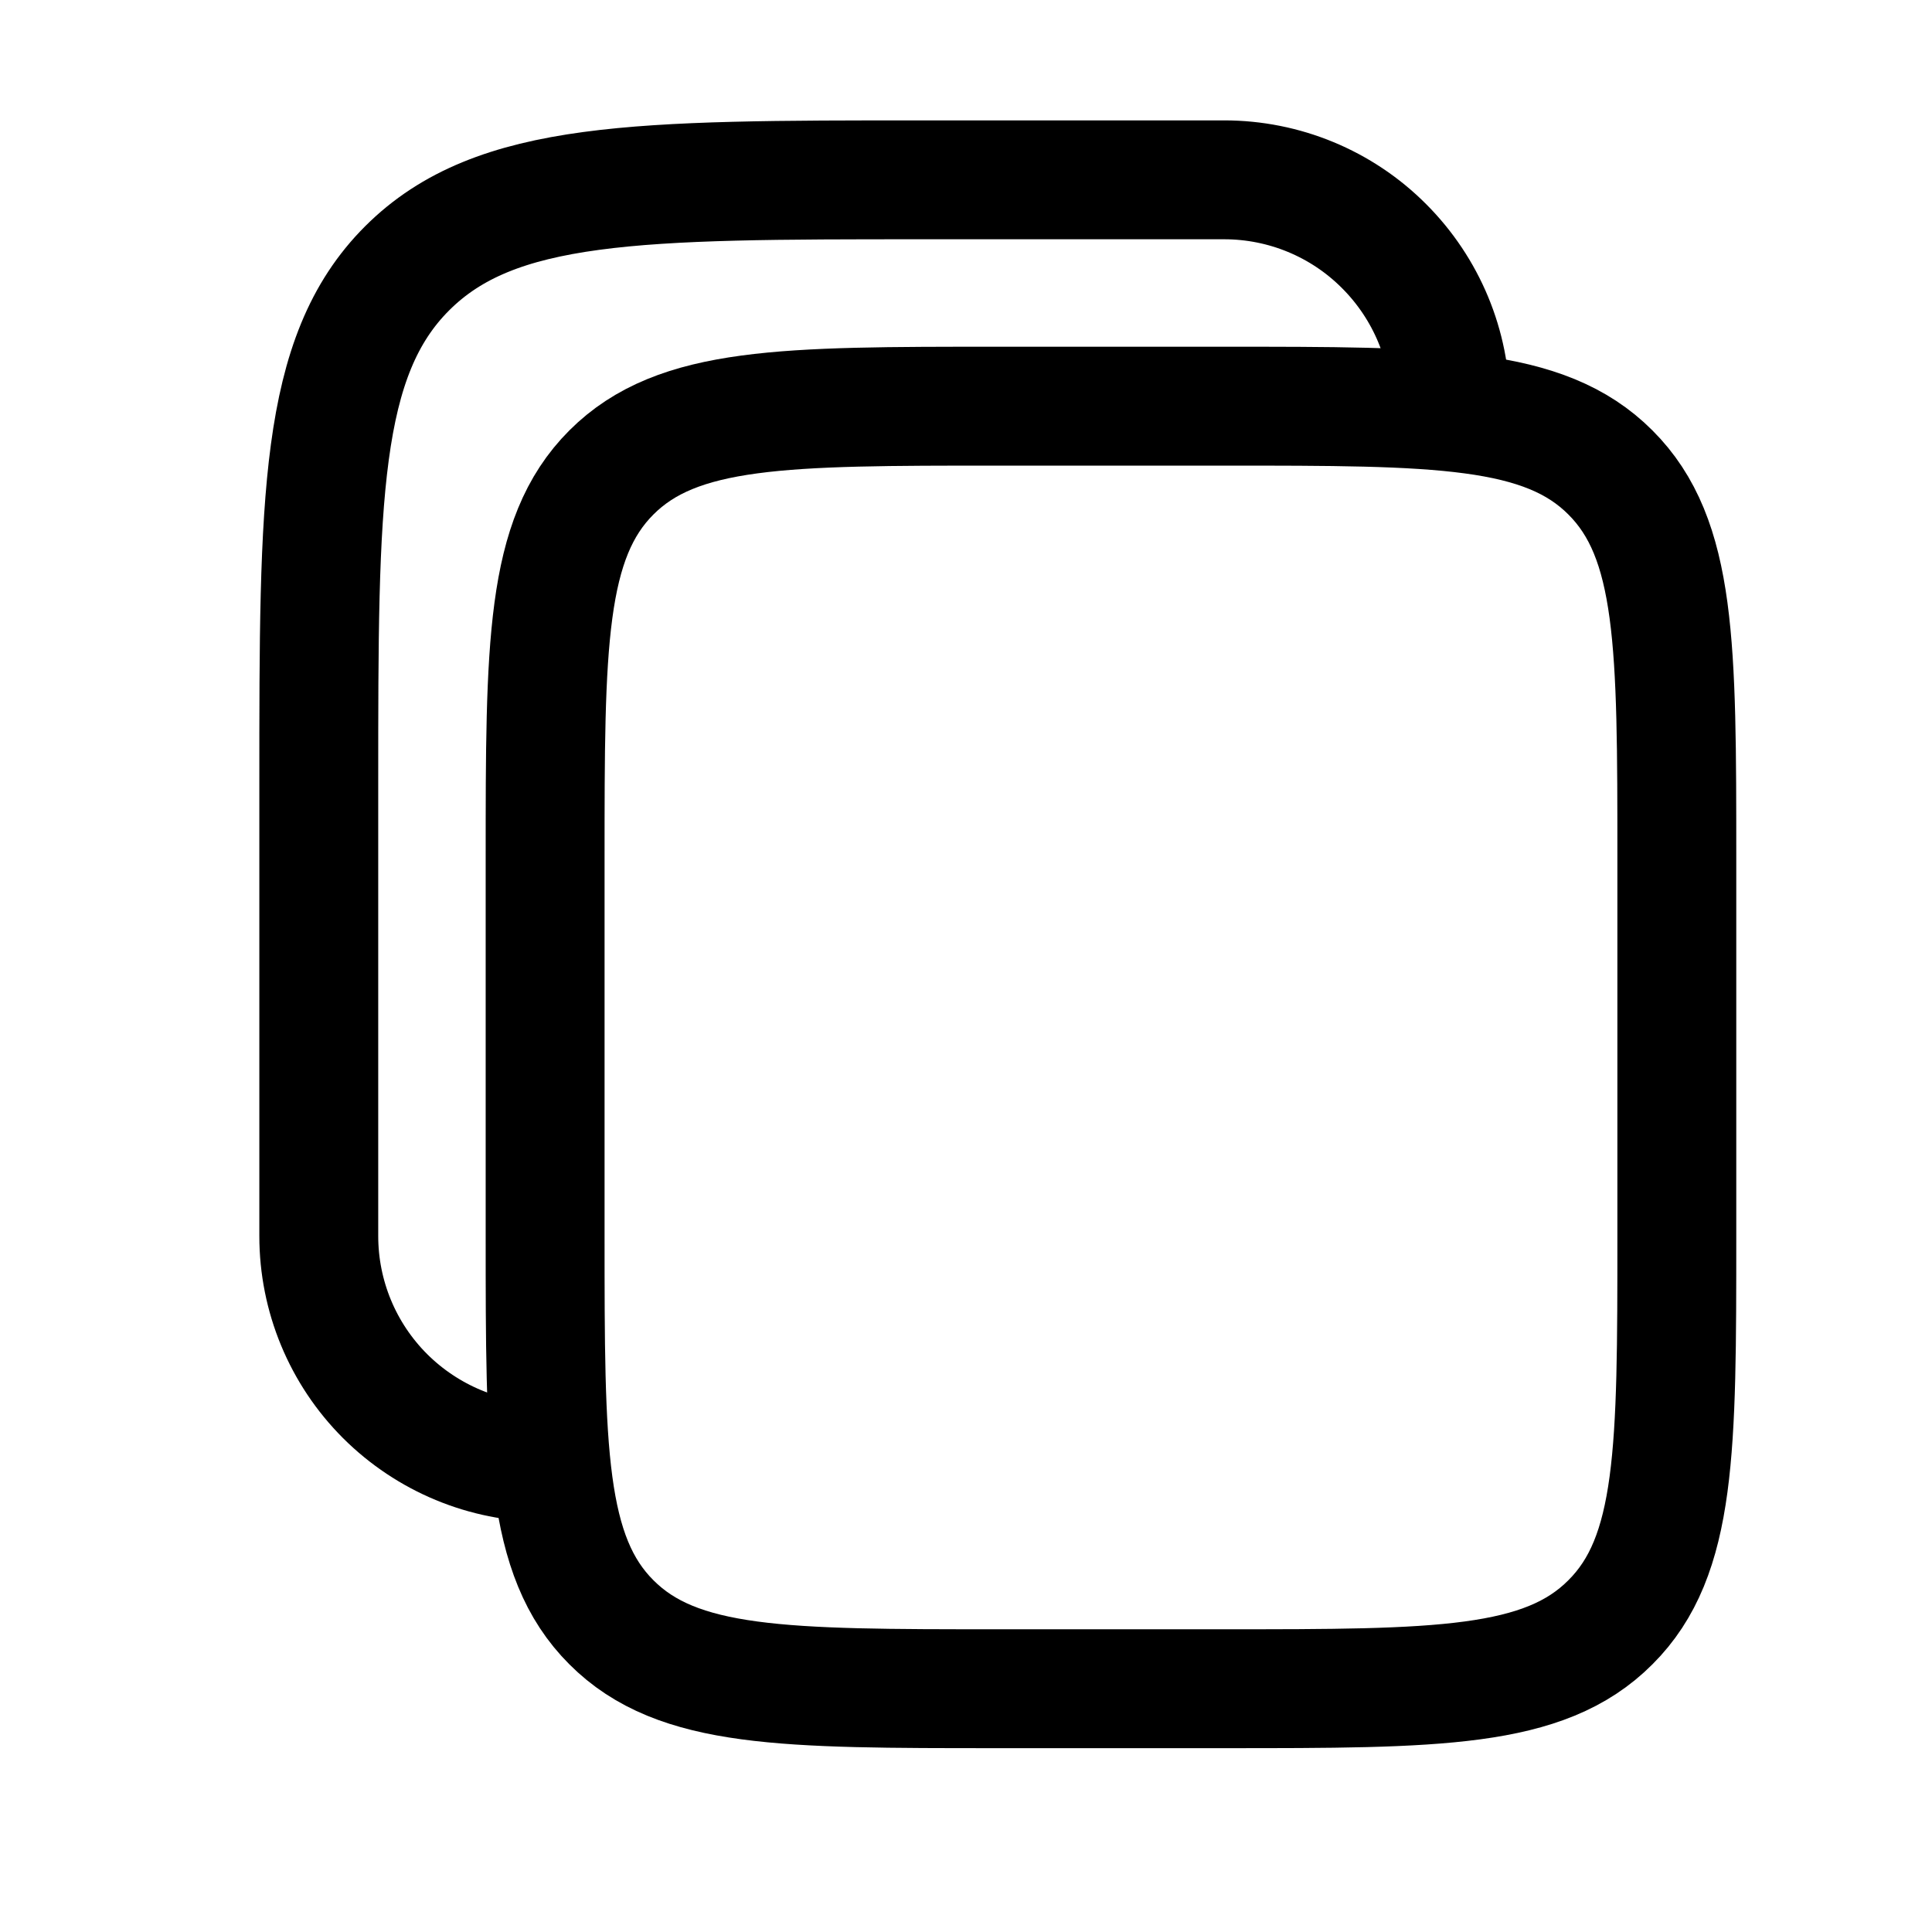
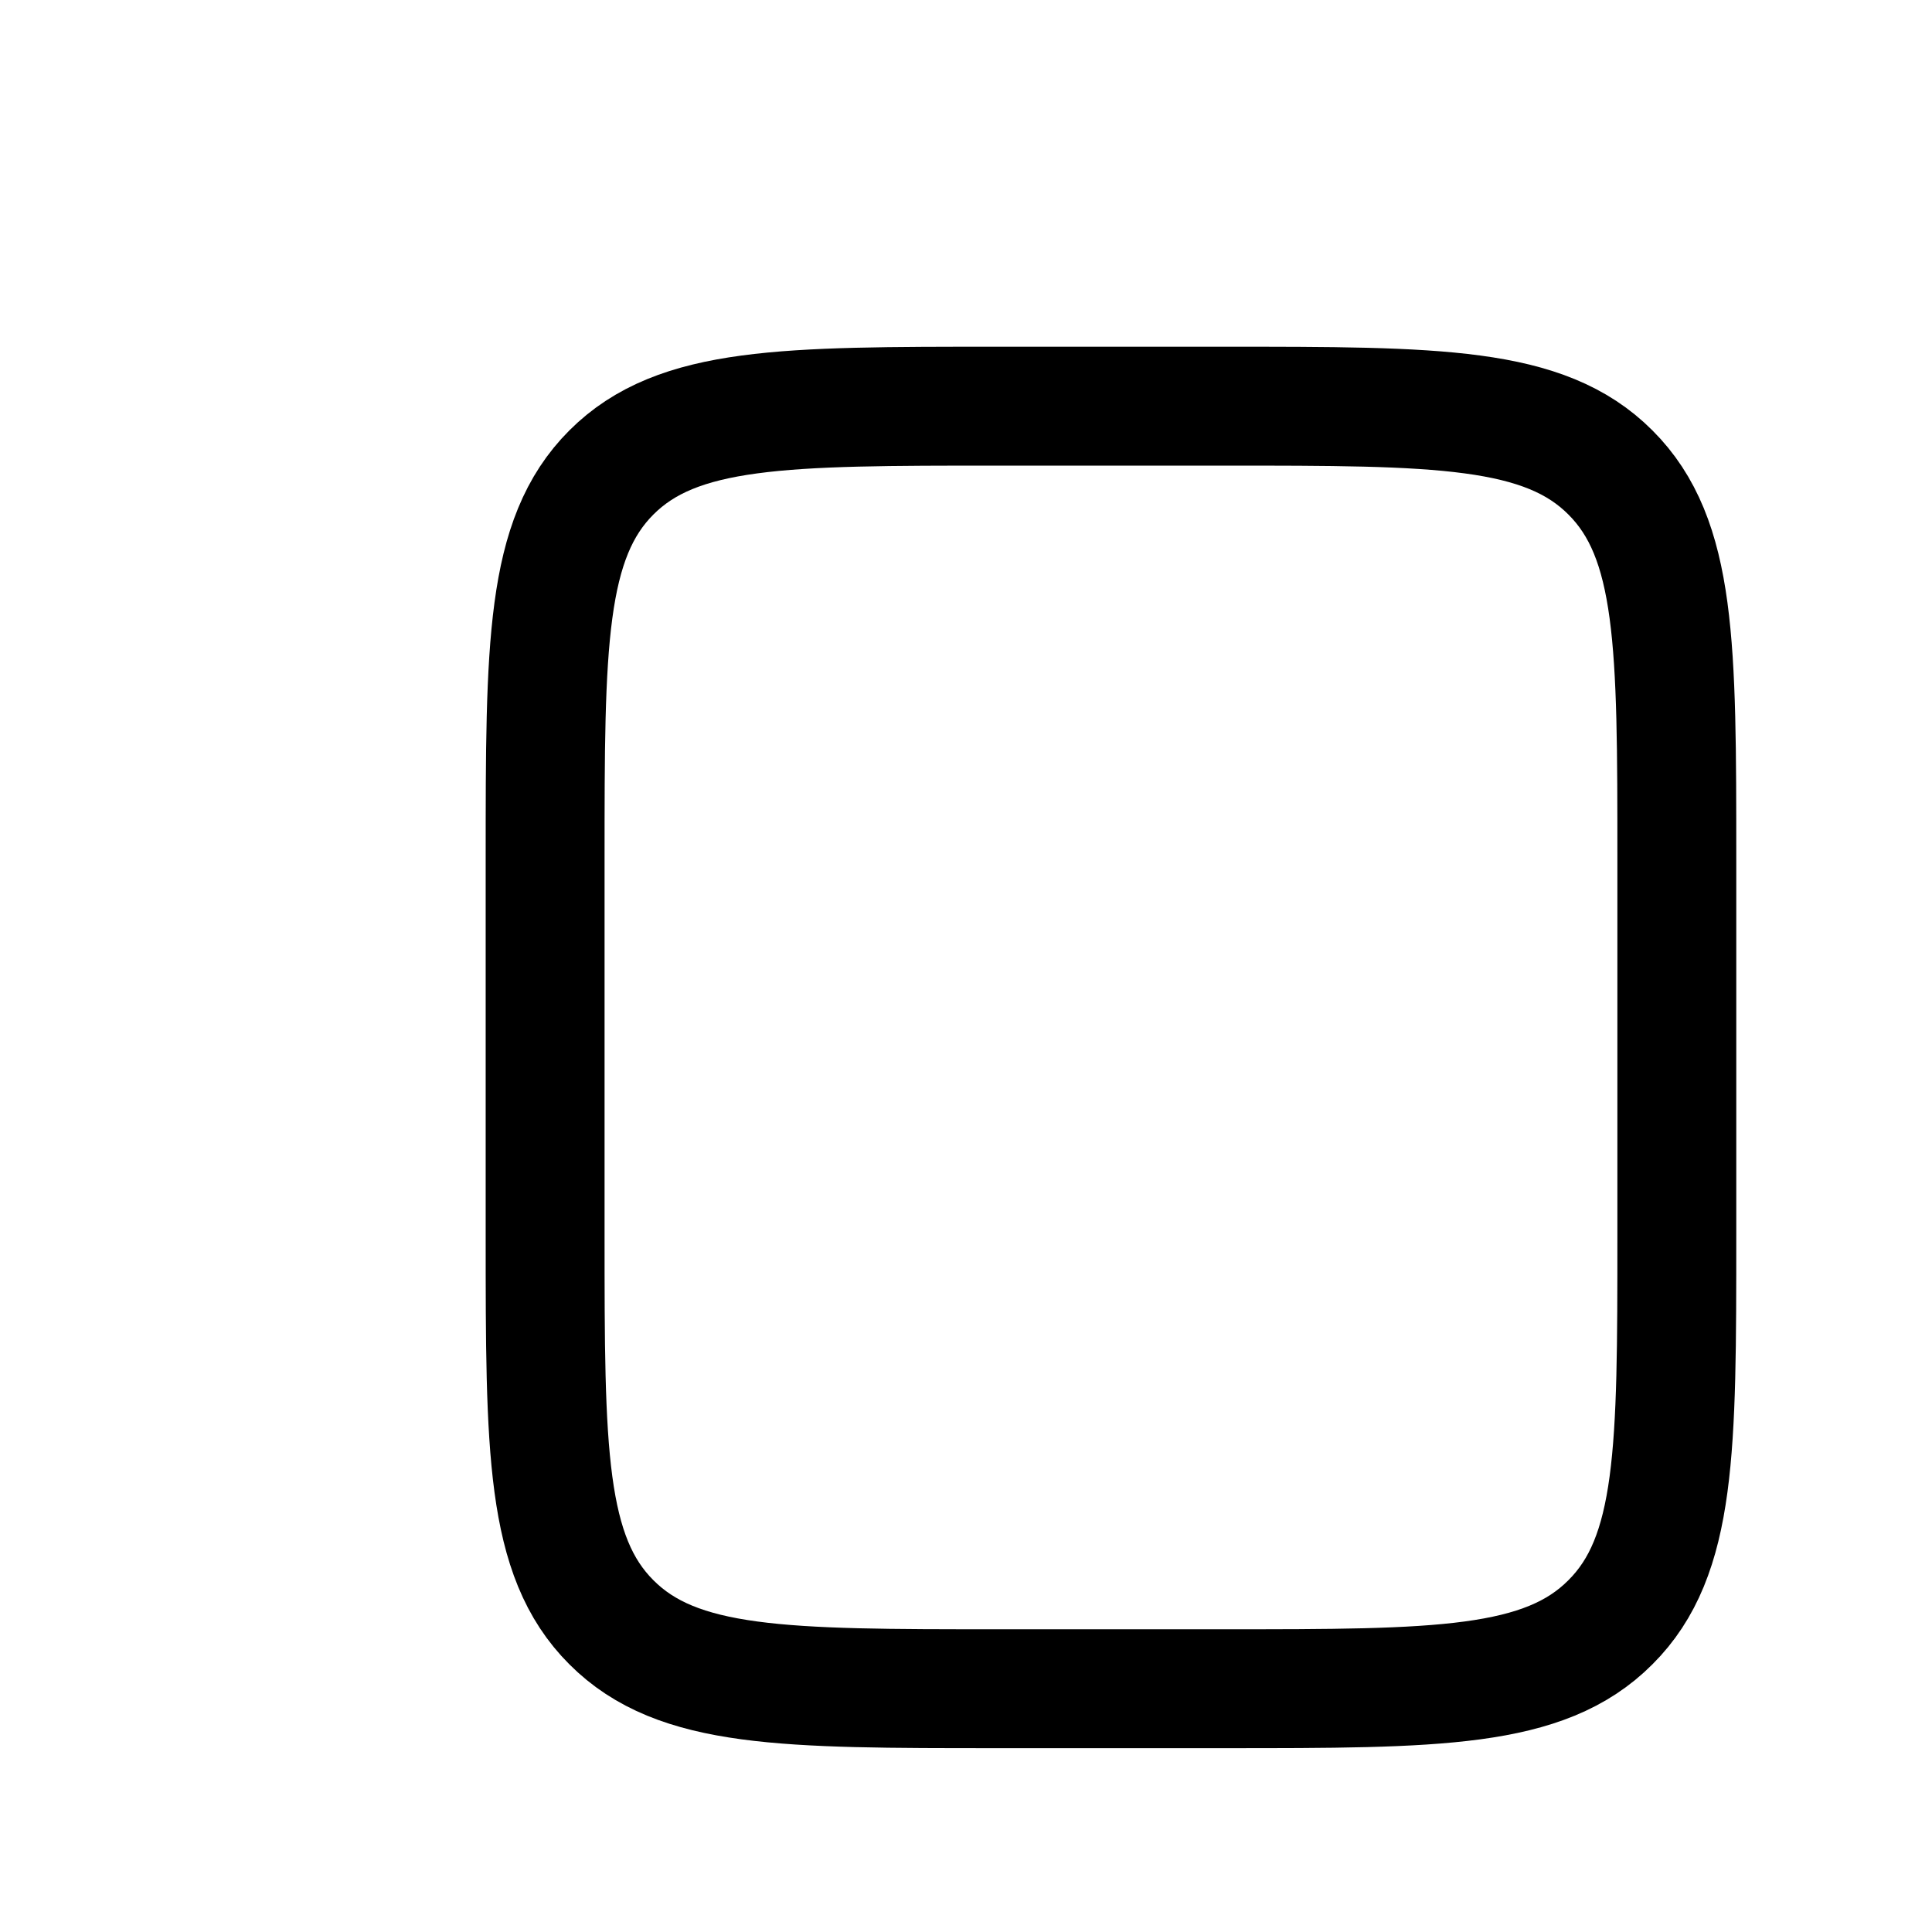
<svg xmlns="http://www.w3.org/2000/svg" width="13" height="13" viewBox="0 0 13 13" fill="none">
  <path d="M3.668 5.779C3.668 4.343 3.668 3.625 4.114 3.179C4.56 2.733 5.278 2.733 6.714 2.733H8.237C9.672 2.733 10.391 2.733 10.836 3.179C11.283 3.625 11.283 4.343 11.283 5.779V8.317C11.283 9.752 11.283 10.471 10.836 10.916C10.391 11.363 9.672 11.363 8.237 11.363H6.714C5.278 11.363 4.56 11.363 4.114 10.916C3.668 10.471 3.668 9.752 3.668 8.317V5.779Z" stroke="black" stroke-width="0.8" />
-   <path d="M3.668 9.84C3.264 9.84 2.877 9.679 2.591 9.394C2.305 9.108 2.145 8.721 2.145 8.317V5.271C2.145 3.357 2.145 2.399 2.74 1.805C3.335 1.211 4.292 1.21 6.206 1.21H8.237C8.641 1.21 9.028 1.37 9.313 1.656C9.599 1.942 9.76 2.329 9.76 2.733" stroke="black" stroke-width="0.8" />
</svg>